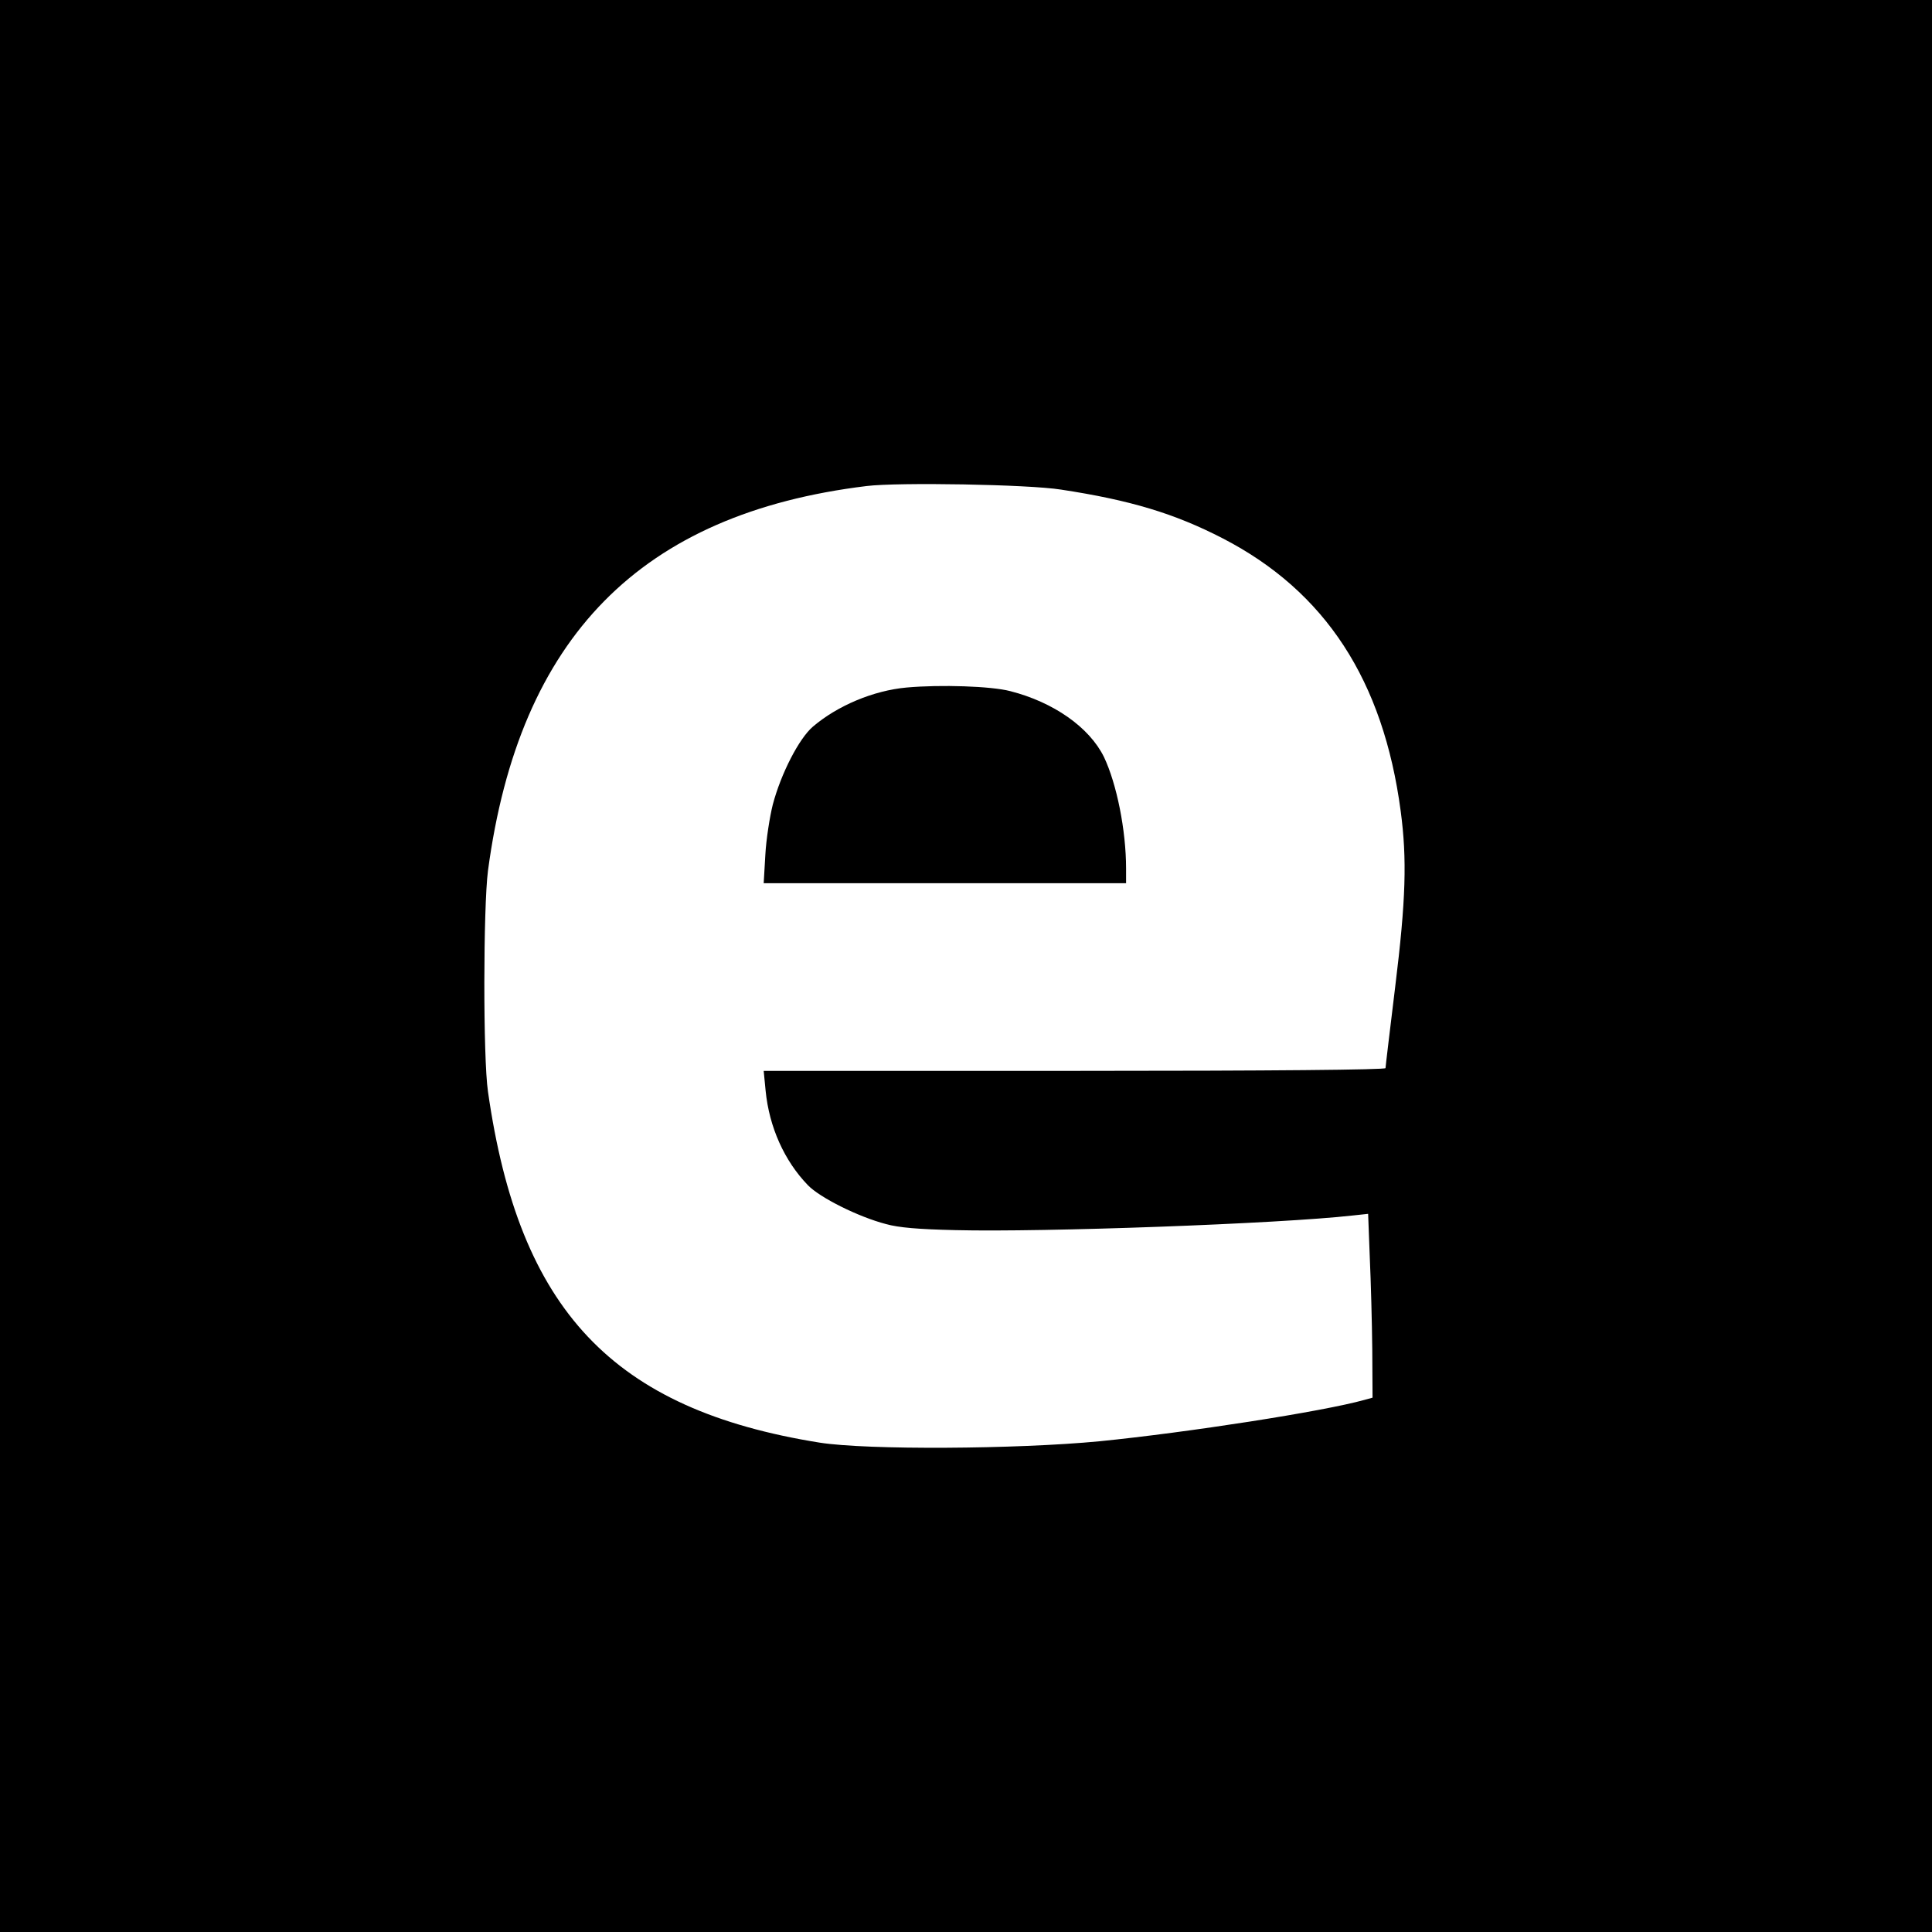
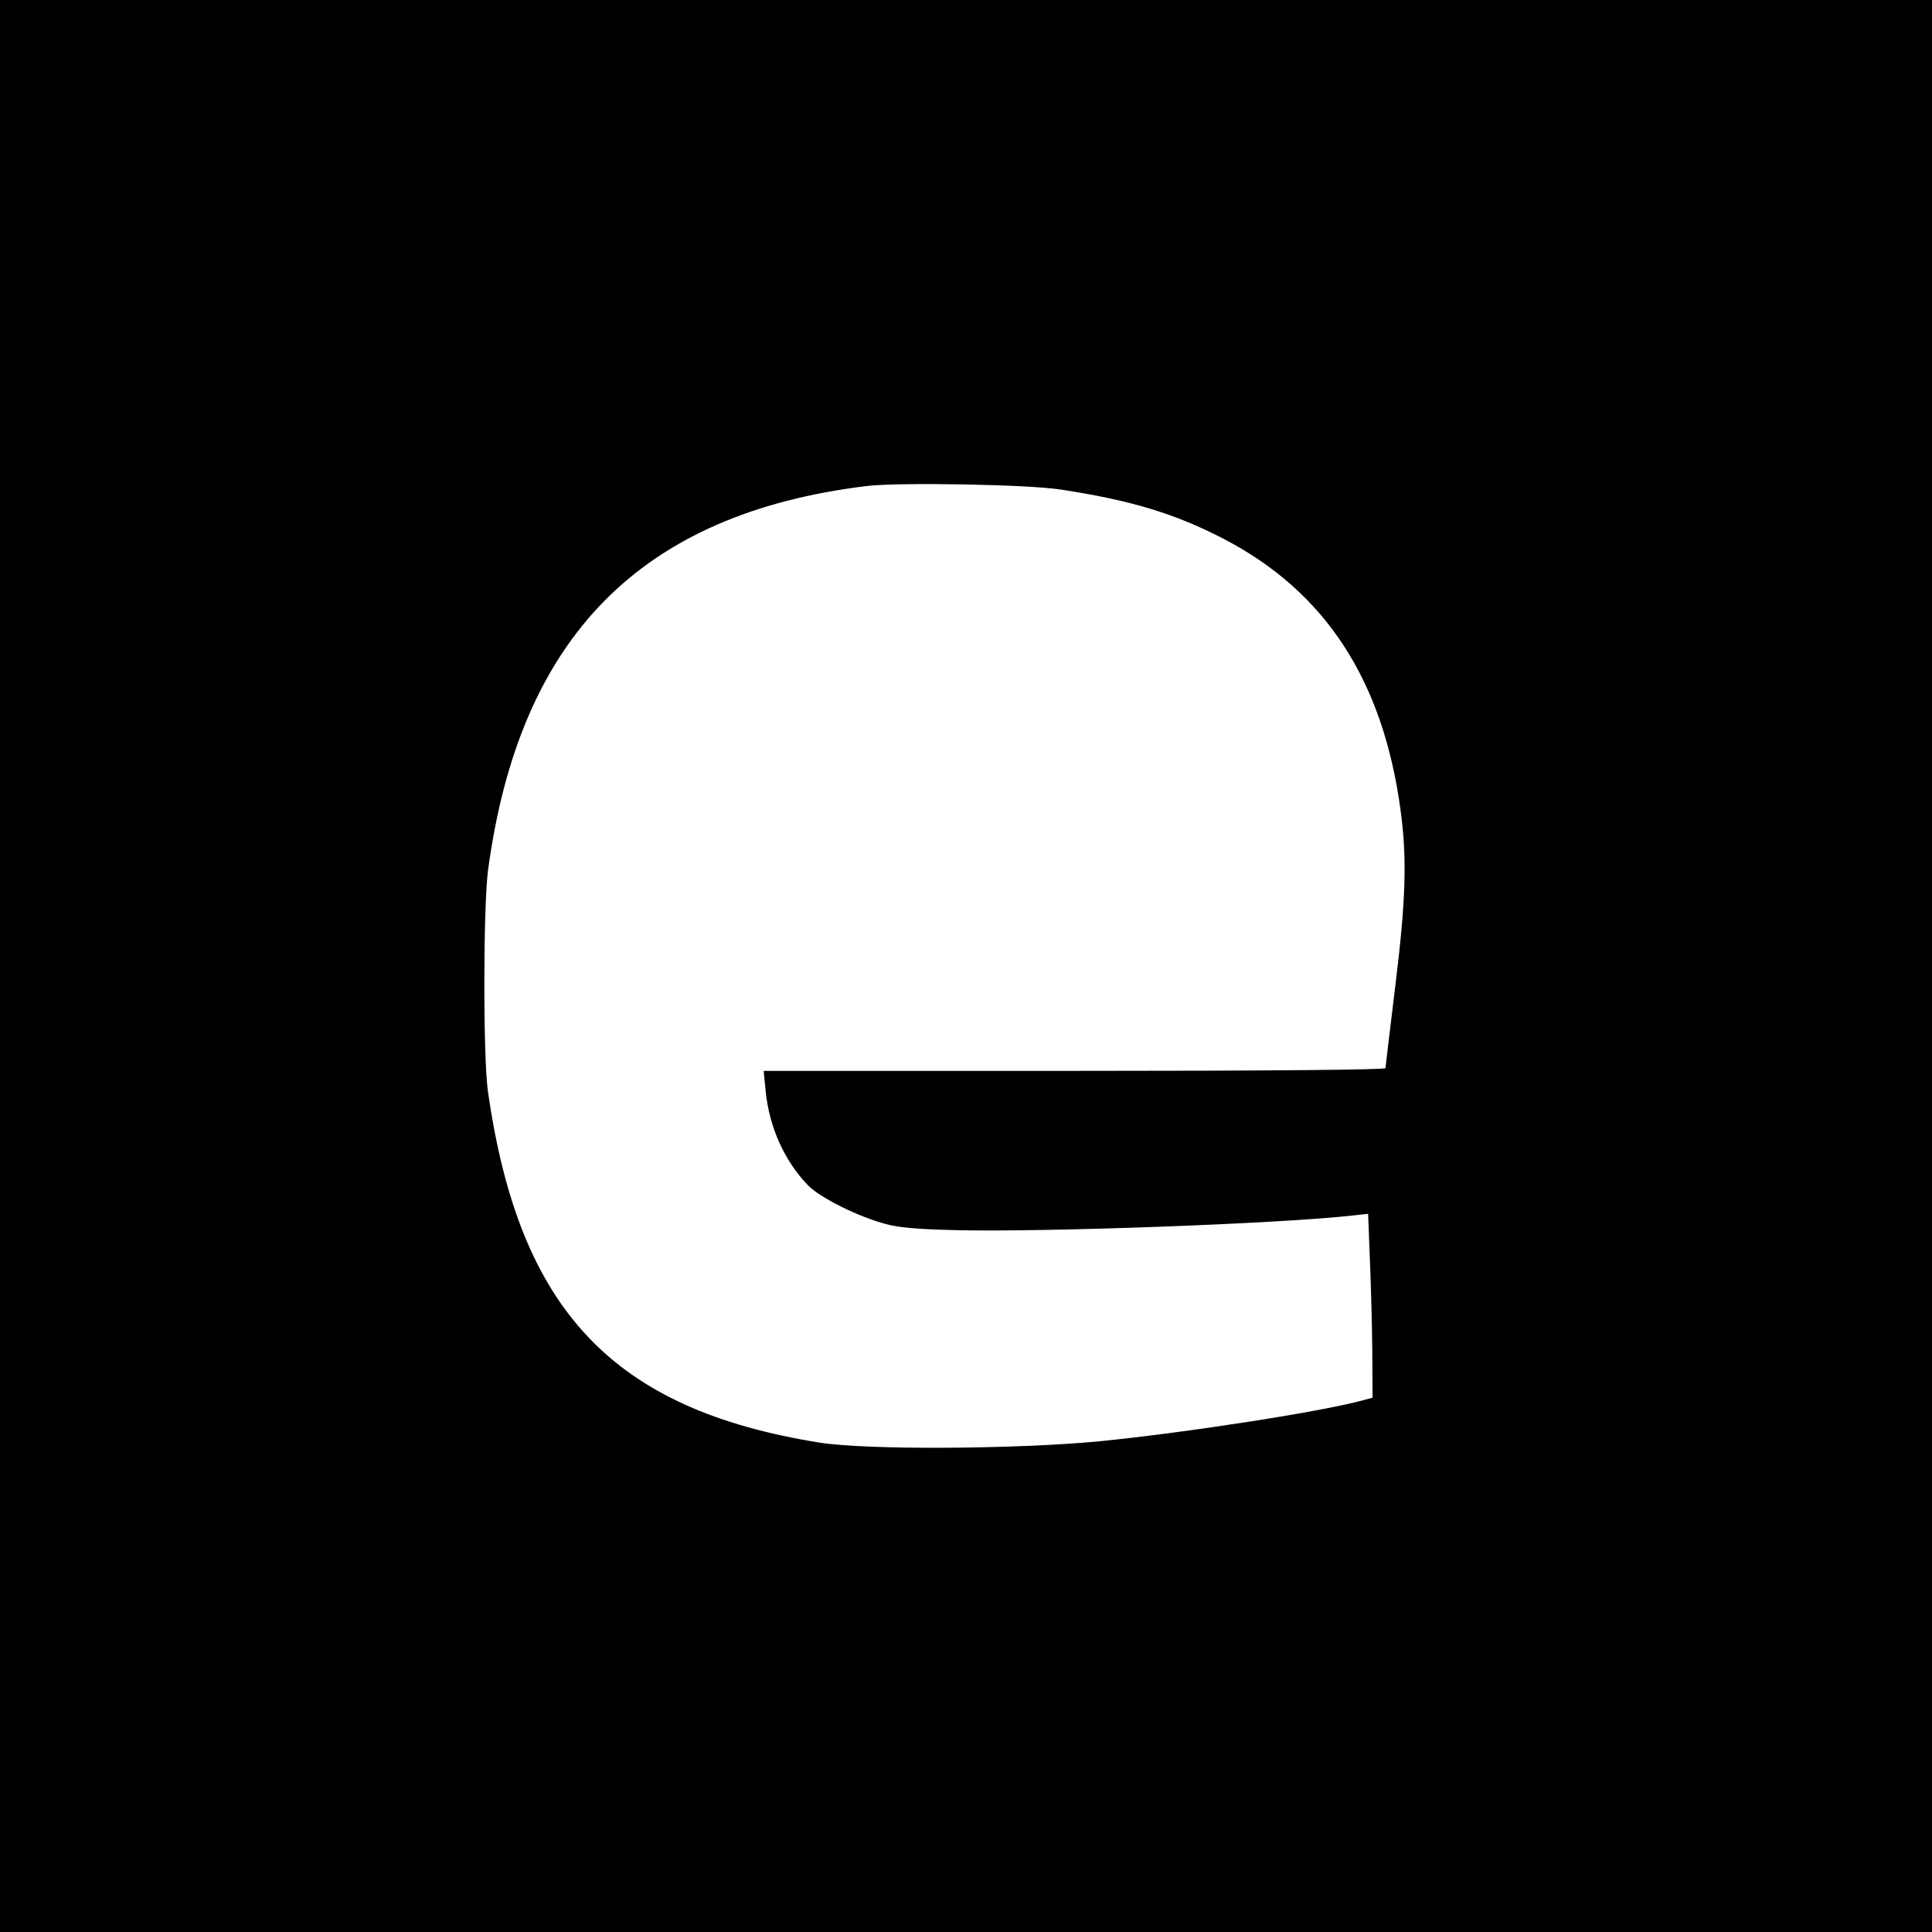
<svg xmlns="http://www.w3.org/2000/svg" version="1.0" width="700pt" height="700pt" viewBox="0 0 700 700" preserveAspectRatio="xMidYMid meet">
  <g transform="translate(0,700) scale(0.1,-0.1)" fill="#000000" stroke="none">
    <path d="M0 3500 l0 -3500 3500 0 3500 0 0 3500 0 3500 -3500 0 -3500 0 0 -3500z m3845 1726 c249 -38 410 -86 586 -177 371 -192 581 -514 644 -988 23 -173 19 -321 -20 -637 -19 -156 -35 -289 -35 -294 0 -6 -408 -10 -1126 -10 l-1127 0 7 -72 c13 -132 68 -254 153 -342 43 -45 183 -115 283 -141 46 -13 119 -19 252 -22 317 -8 1173 23 1439 53 l56 6 6 -158 c4 -88 8 -238 9 -333 l1 -175 -29 -8 c-150 -42 -640 -118 -960 -150 -303 -29 -842 -32 -1014 -5 -750 120 -1089 479 -1202 1272 -18 123 -17 667 0 800 113 847 553 1294 1372 1394 114 14 586 6 705 -13z" />
-     <path d="M3285 4509 c-121 -11 -251 -66 -340 -142 -50 -43 -115 -169 -145 -282 -11 -44 -24 -126 -27 -182 l-6 -103 656 0 657 0 0 53 c0 139 -34 307 -80 404 -53 108 -183 199 -340 239 -69 18 -252 24 -375 13z" />
  </g>
</svg>